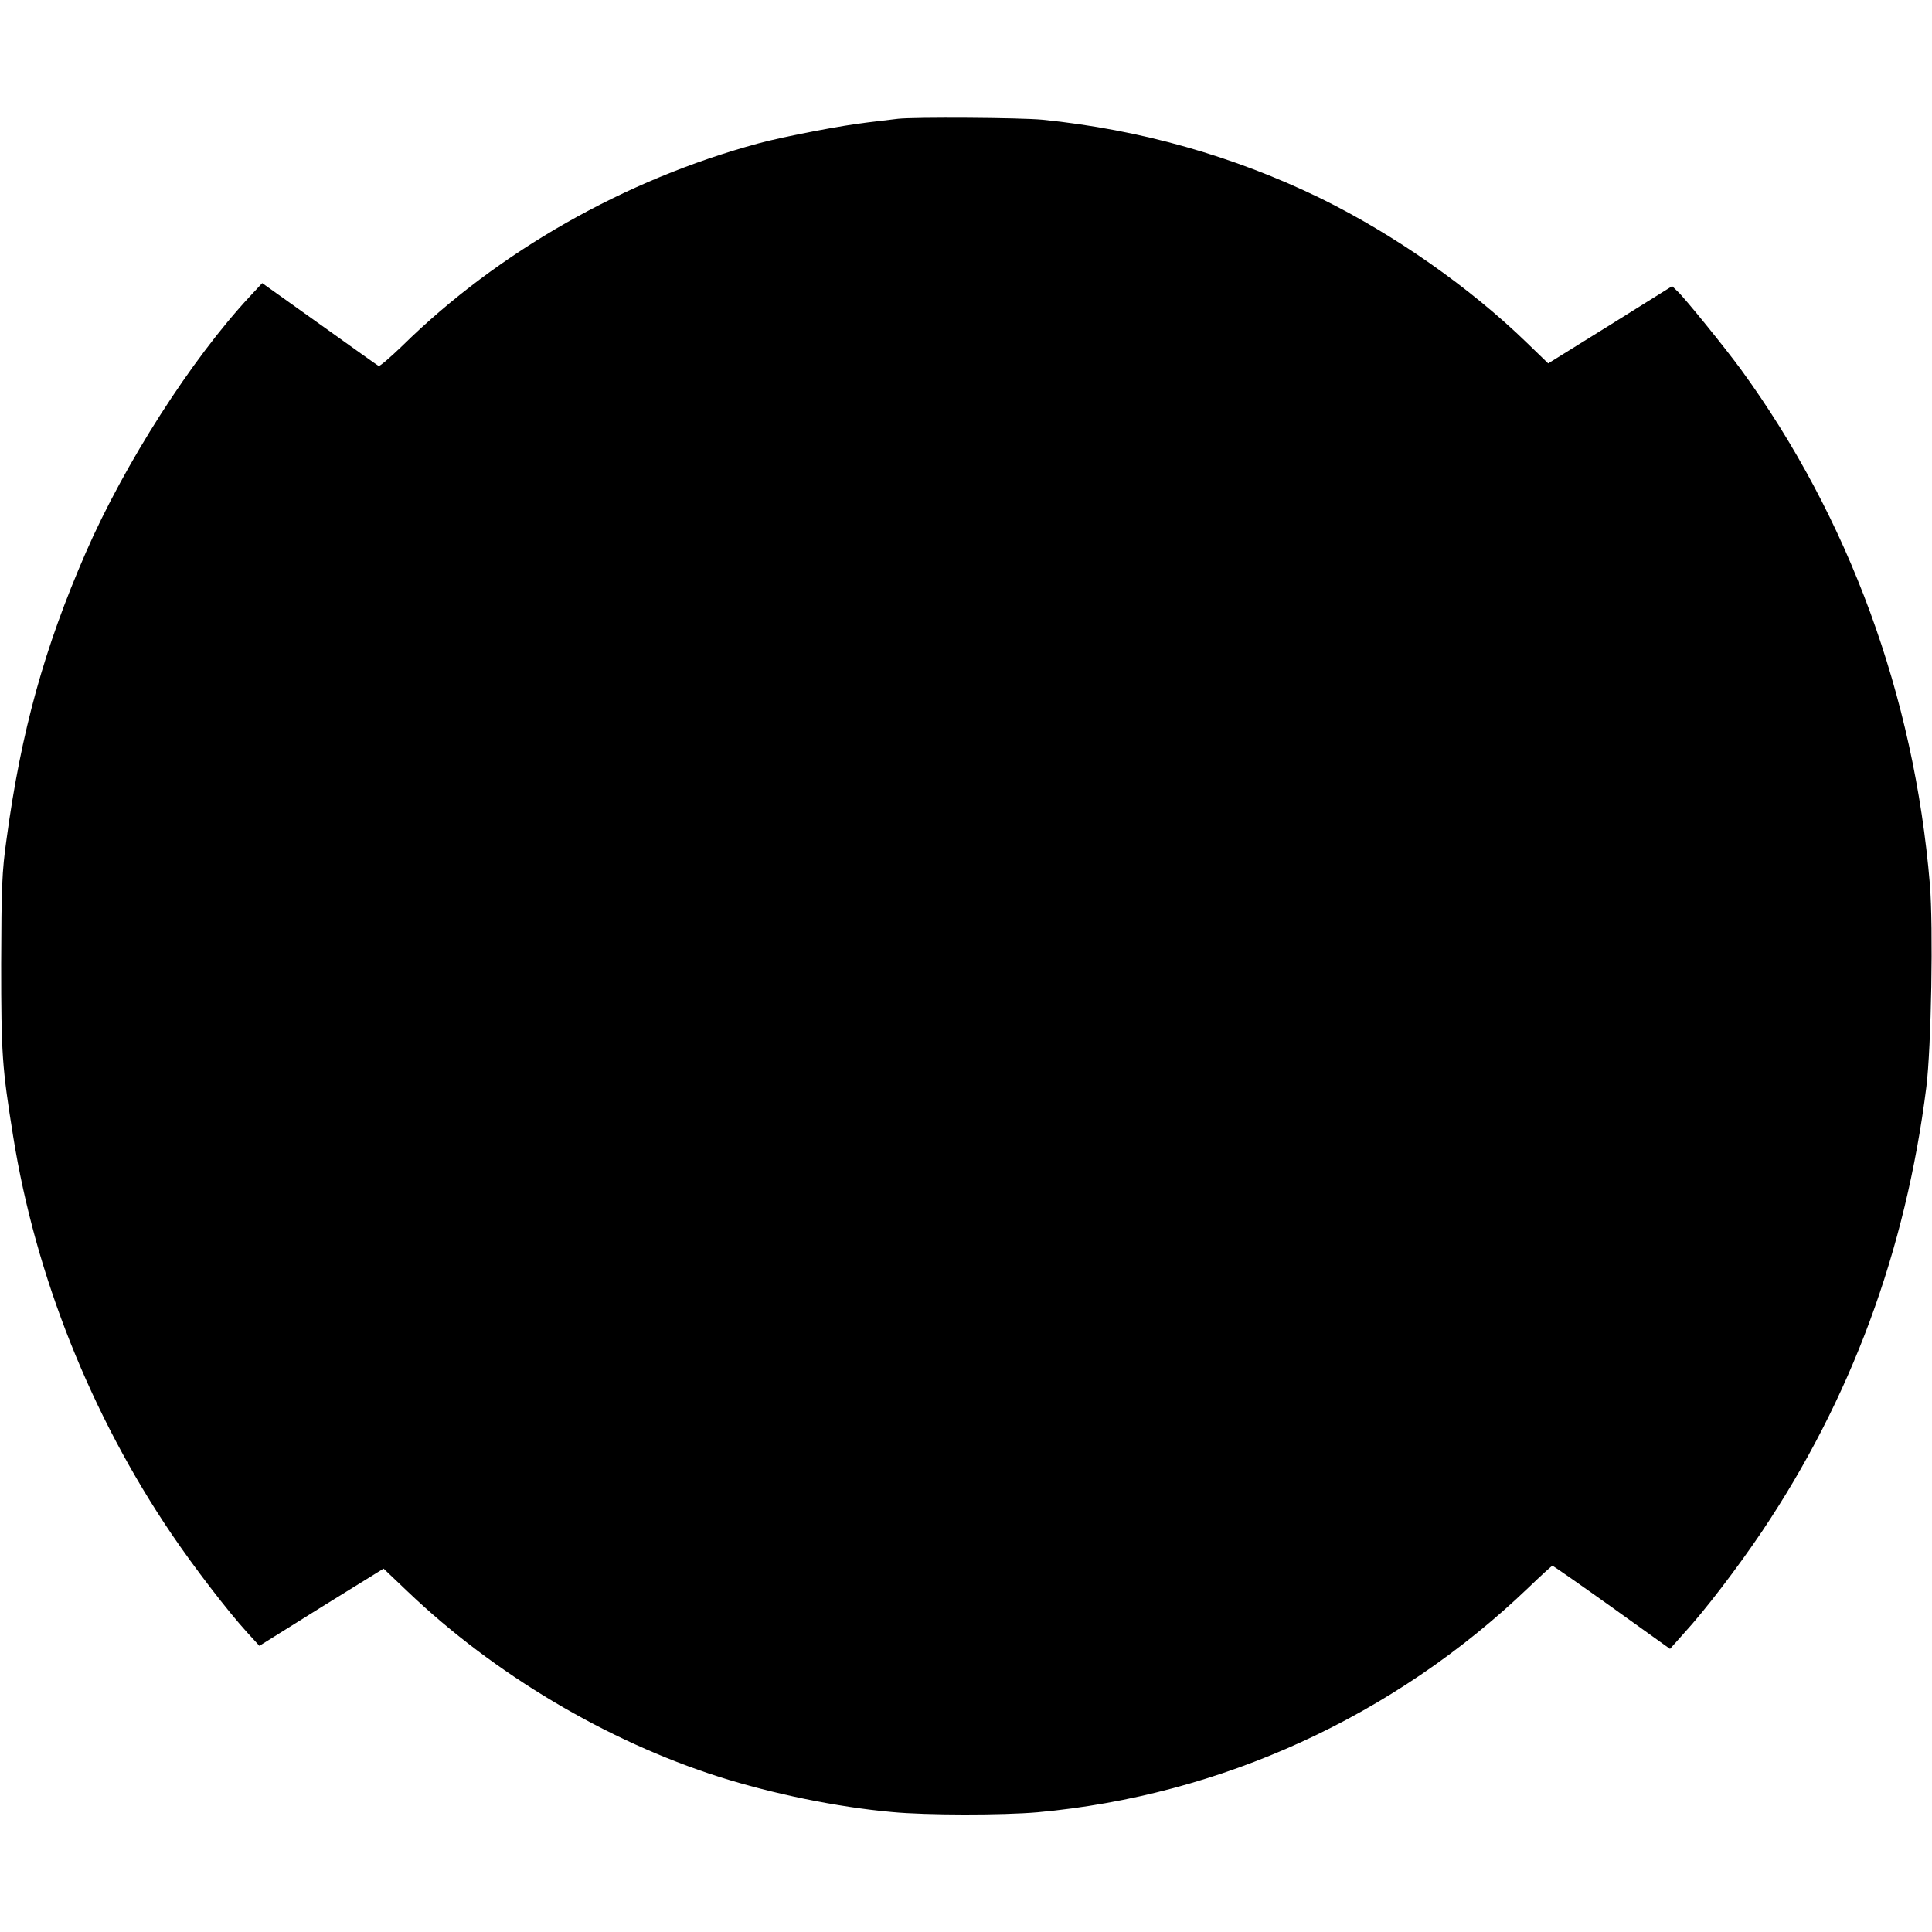
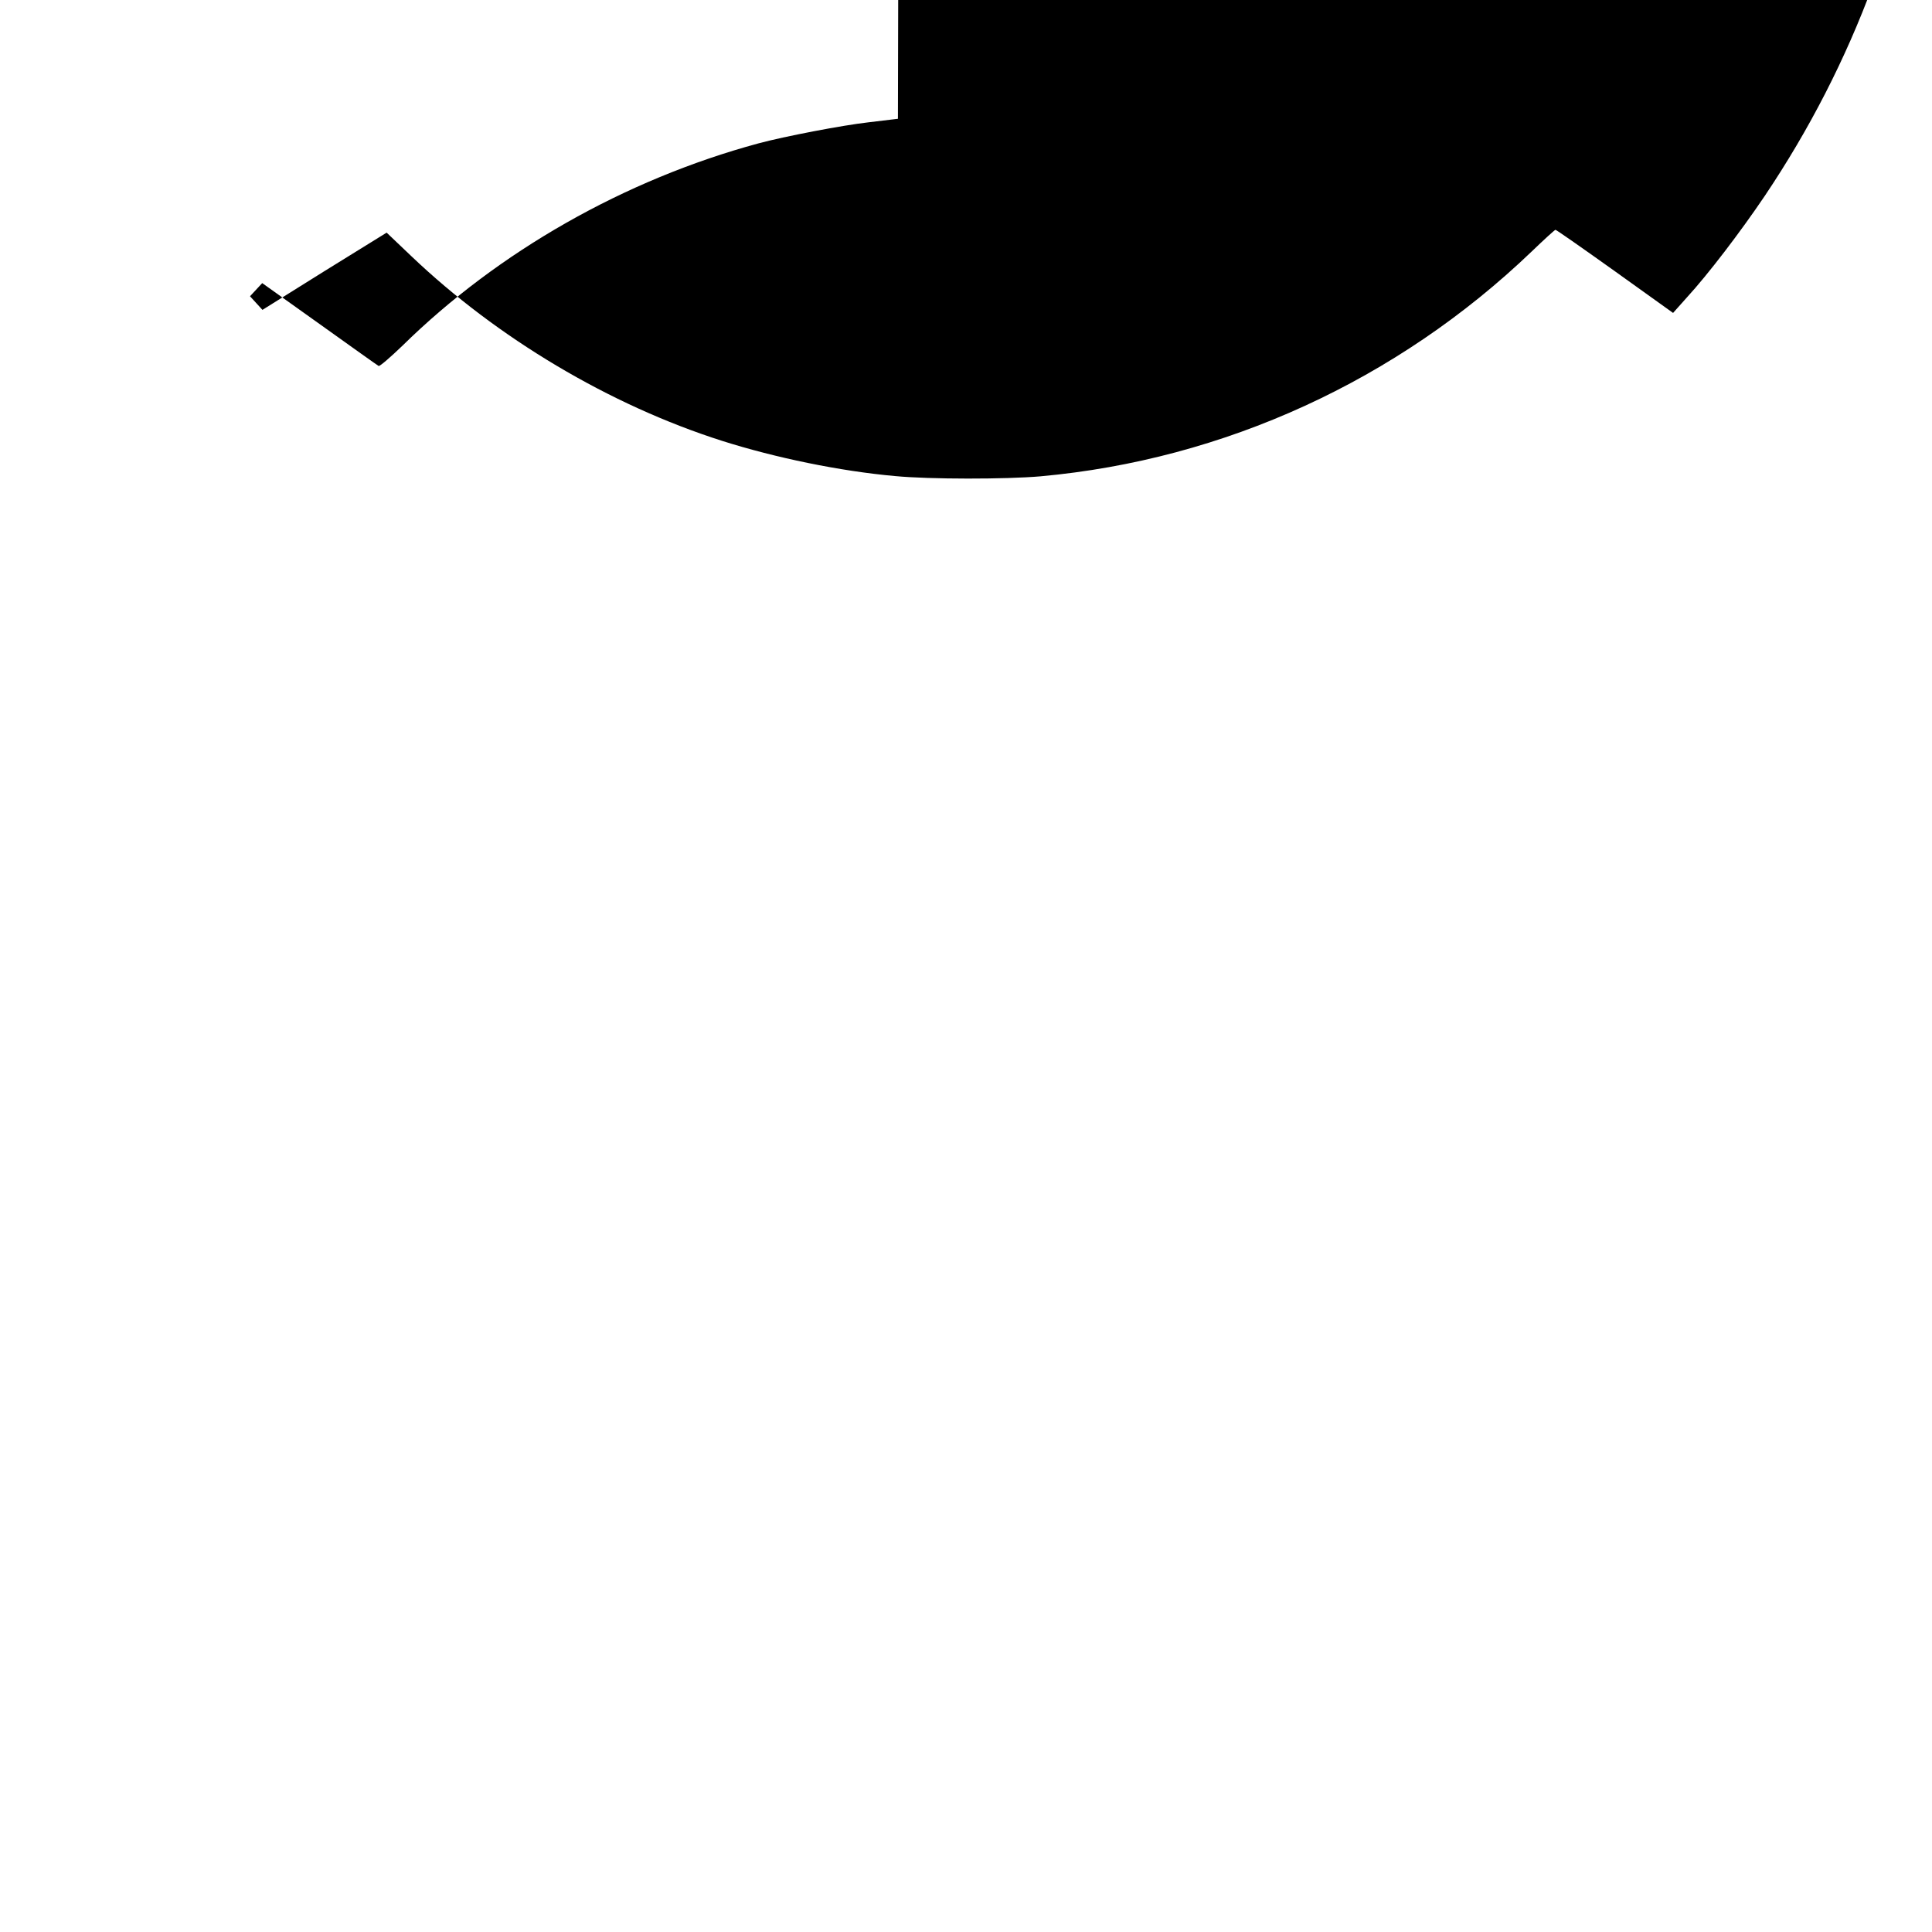
<svg xmlns="http://www.w3.org/2000/svg" version="1.0" width="100mm" height="100mm" viewBox="0 0 823 723" preserveAspectRatio="xMidYMid meet">
  <g transform="translate(0,723) scale(0.1,-0.1)" fill="#000000" stroke="none">
-     <path d="M3825 7224 c-16 -2 -73 -9 -125 -15 -108 -12 -359 -60 -470 -90 -568 -154 -1107 -460 -1516 -862 -51 -49 -96 -88 -101 -86 -4 2 -118 83 -252 179 l-244 174 -52 -56 c-249 -267 -535 -714 -700 -1093 -176 -404 -275 -760 -337 -1219 -20 -141 -22 -207 -23 -531 0 -386 4 -442 51 -735 95 -595 332 -1189 675 -1695 97 -143 239 -328 321 -418 l53 -58 264 165 265 164 104 -99 c367 -350 845 -635 1325 -788 227 -72 502 -129 737 -150 147 -14 471 -14 620 -1 782 71 1519 409 2091 957 53 51 99 93 102 93 4 0 118 -80 254 -177 l247 -177 58 65 c91 99 229 280 333 434 380 566 613 1195 701 1895 21 170 30 679 15 863 -67 803 -345 1561 -804 2192 -68 93 -239 304 -270 333 l-24 23 -264 -165 -264 -164 -90 87 c-245 238 -566 462 -879 616 -370 180 -768 293 -1185 335 -94 9 -544 12 -616 4z" />
+     <path d="M3825 7224 c-16 -2 -73 -9 -125 -15 -108 -12 -359 -60 -470 -90 -568 -154 -1107 -460 -1516 -862 -51 -49 -96 -88 -101 -86 -4 2 -118 83 -252 179 l-244 174 -52 -56 l53 -58 264 165 265 164 104 -99 c367 -350 845 -635 1325 -788 227 -72 502 -129 737 -150 147 -14 471 -14 620 -1 782 71 1519 409 2091 957 53 51 99 93 102 93 4 0 118 -80 254 -177 l247 -177 58 65 c91 99 229 280 333 434 380 566 613 1195 701 1895 21 170 30 679 15 863 -67 803 -345 1561 -804 2192 -68 93 -239 304 -270 333 l-24 23 -264 -165 -264 -164 -90 87 c-245 238 -566 462 -879 616 -370 180 -768 293 -1185 335 -94 9 -544 12 -616 4z" />
  </g>
</svg>